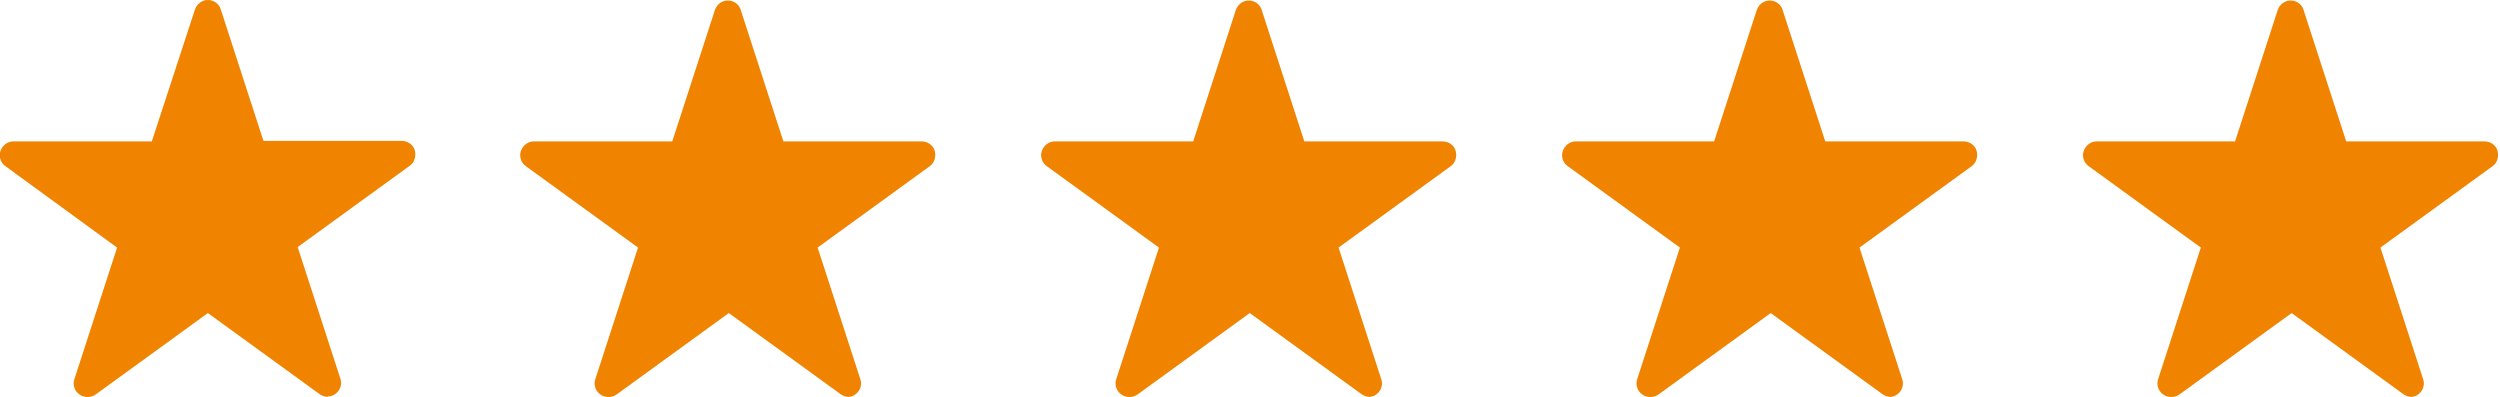
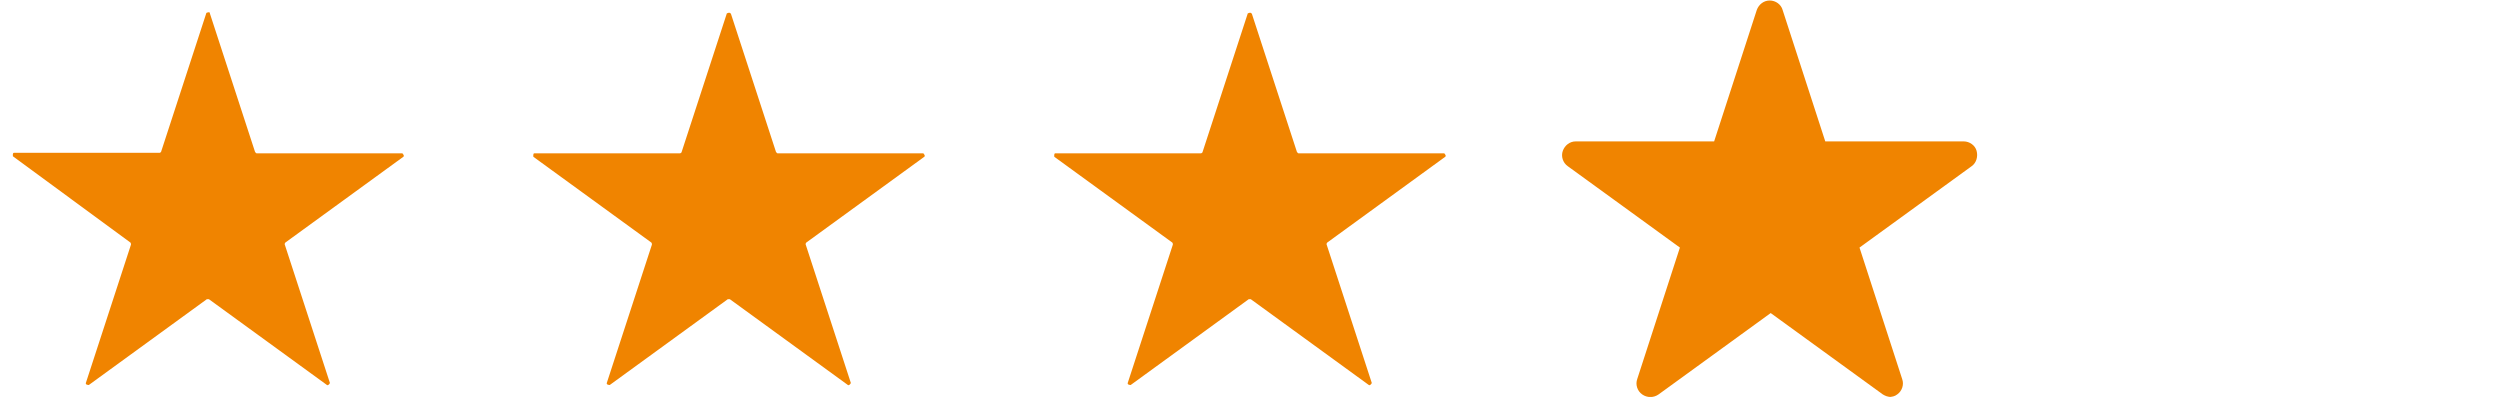
<svg xmlns="http://www.w3.org/2000/svg" id="Ebene_1" data-name="Ebene 1" viewBox="0 0 50.39 8">
  <defs>
    <style>
      .cls-1 {
        fill: #f08400;
      }
    </style>
  </defs>
  <g>
    <path class="cls-1" d="M4.23.27l.91,2.79s.02.03.03.03h2.94s.05.05.02.07l-2.38,1.73s-.02.03-.01.04l.91,2.79s-.03.06-.06.04l-2.38-1.73s-.03,0-.04,0l-2.38,1.73s-.07,0-.06-.04l.91-2.79s0-.03-.01-.04L.26,3.15s-.01-.07.02-.07h2.94s.03-.01.03-.03l.91-2.79s.06-.03.07,0Z" />
-     <path class="cls-1" d="M6.61,8c-.06,0-.11-.02-.16-.05l-2.26-1.64-2.26,1.64c-.1.07-.23.07-.33,0-.1-.07-.14-.2-.1-.31l.86-2.65L.11,3.35c-.1-.07-.14-.2-.1-.31s.14-.19.26-.19h2.79L3.93.19c.04-.11.14-.19.26-.19s.23.08.26.19h0s.86,2.65.86,2.65h2.79c.12,0,.23.08.26.19s0,.24-.1.31l-2.26,1.64.86,2.65c.04.11,0,.24-.1.31-.05.04-.11.05-.16.05ZM4.19,5.78c.06,0,.11.02.16.05l1.87,1.36-.71-2.2c-.04-.11,0-.24.1-.31l1.87-1.36h-2.31c-.12,0-.23-.08-.26-.19l-.71-2.2-.71,2.2c-.04.11-.14.19-.26.19H.91l1.87,1.36c.1.07.14.19.1.31l-.71,2.2,1.87-1.36s.11-.05.16-.05ZM3.02,2.98s0,0,0,0h0ZM5.36,2.98h0s0,0,0,0ZM4,.34h0s0,0,0,0h0Z" />
  </g>
  <g>
    <path class="cls-1" d="M14.73.27l.91,2.79s.02.03.03.03h2.94s.05.05.02.07l-2.38,1.73s-.02.03-.01.04l.91,2.79s-.03.06-.06.04l-2.38-1.73s-.03,0-.04,0l-2.38,1.73s-.07,0-.06-.04l.91-2.79s0-.03-.01-.04l-2.38-1.73s-.01-.07.02-.07h2.94s.03-.01.03-.03l.91-2.79s.06-.03.07,0Z" />
-     <path class="cls-1" d="M17.11,8c-.06,0-.11-.02-.16-.05l-2.26-1.64-2.26,1.64c-.1.07-.23.07-.33,0-.1-.07-.14-.2-.1-.31l.86-2.65-2.26-1.64c-.1-.07-.14-.2-.1-.31s.14-.19.26-.19h2.79l.86-2.65c.04-.11.14-.19.26-.19s.23.08.26.19h0s.86,2.65.86,2.65h2.79c.12,0,.23.08.26.19s0,.24-.1.31l-2.26,1.64.86,2.65c.04.11,0,.24-.1.31-.05.04-.11.05-.16.05ZM14.69,5.78c.06,0,.11.02.16.05l1.87,1.36-.71-2.2c-.04-.11,0-.24.1-.31l1.87-1.36h-2.31c-.12,0-.23-.08-.26-.19l-.71-2.2-.71,2.2c-.04.11-.14.19-.26.19h-2.31l1.87,1.36c.1.07.14.2.1.31l-.71,2.2,1.87-1.36s.11-.05.16-.05ZM12.99,5.07s0,0,0,0h0ZM16.39,5.07h0s0,0,0,0Z" />
  </g>
  <g>
    <path class="cls-1" d="M25.23.27l.91,2.79s.02.03.03.03h2.94s.05.05.02.07l-2.38,1.73s-.02.03-.01.04l.91,2.79s-.03.06-.06.04l-2.38-1.73s-.03,0-.04,0l-2.38,1.73s-.07,0-.06-.04l.91-2.79s0-.03-.01-.04l-2.38-1.73s-.01-.07.02-.07h2.94s.03-.01.03-.03l.91-2.79s.06-.03.07,0Z" />
-     <path class="cls-1" d="M27.61,8c-.06,0-.11-.02-.16-.05l-2.26-1.64-2.26,1.64c-.1.07-.23.07-.33,0-.1-.07-.14-.2-.1-.31l.86-2.65-2.26-1.64c-.1-.07-.14-.2-.1-.31s.14-.19.26-.19h2.79l.86-2.65c.04-.11.14-.19.26-.19s.23.08.26.19h0s.86,2.65.86,2.65h2.79c.12,0,.23.08.26.19s0,.24-.1.31l-2.26,1.64.86,2.65c.04.11,0,.24-.1.31-.05.04-.11.05-.16.05ZM21.91,3.33l1.87,1.36c.1.07.14.2.1.31l-.71,2.2,1.87-1.36c.1-.07.23-.07.33,0l1.87,1.36-.71-2.2c-.04-.12,0-.24.1-.31l1.87-1.36h-2.31c-.12,0-.23-.08-.26-.19l-.71-2.2-.71,2.2c-.04.11-.14.19-.26.19h-2.31ZM24.02,2.98s0,0,0,0h0ZM26.36,2.98h0s0,0,0,0Z" />
  </g>
  <g>
    <path class="cls-1" d="M35.73.27l.91,2.79s.02.03.03.03h2.94s.05.05.02.07l-2.38,1.73s-.02.03-.01.04l.91,2.79s-.03.06-.06.04l-2.38-1.73s-.03,0-.04,0l-2.38,1.73s-.07,0-.06-.04l.91-2.79s0-.03-.01-.04l-2.38-1.73s-.01-.07.02-.07h2.94s.03-.01.03-.03l.91-2.79s.06-.03.07,0Z" />
    <path class="cls-1" d="M38.11,8c-.06,0-.11-.02-.16-.05l-2.26-1.64-2.26,1.64c-.1.07-.23.07-.33,0-.1-.07-.14-.2-.1-.31l.86-2.65-2.26-1.64c-.1-.07-.14-.2-.1-.31s.14-.19.26-.19h2.79l.86-2.65c.04-.11.14-.19.26-.19s.23.08.26.19h0s.86,2.65.86,2.65h2.79c.12,0,.23.08.26.19s0,.24-.1.31l-2.26,1.64.86,2.65c.04.11,0,.24-.1.31-.05.04-.11.05-.16.05ZM35.69,5.78c.06,0,.11.02.16.05l1.87,1.36-.71-2.2c-.04-.11,0-.24.1-.31l1.87-1.36h-2.31c-.12,0-.23-.08-.26-.19l-.71-2.2-.71,2.2c-.04.11-.14.19-.26.19h-2.31l1.87,1.36c.1.07.14.2.1.31l-.71,2.2,1.87-1.36s.11-.05.16-.05ZM33.99,5.07s0,0,0,0h0ZM37.4,5.07h0s0,0,0,0Z" />
  </g>
  <g>
-     <path class="cls-1" d="M46.23.27l.91,2.79s.02.03.03.03h2.94s.05.05.02.07l-2.38,1.73s-.02.03-.01.04l.91,2.79s-.03.06-.06.04l-2.38-1.73s-.03,0-.04,0l-2.38,1.73s-.07,0-.06-.04l.91-2.79s0-.03-.01-.04l-2.38-1.73s-.01-.07.02-.07h2.94s.03-.01.03-.03l.91-2.79s.06-.03.07,0Z" />
-     <path class="cls-1" d="M48.61,8c-.06,0-.11-.02-.16-.05l-2.26-1.64-2.26,1.64c-.1.07-.23.07-.33,0-.1-.07-.14-.2-.1-.31l.86-2.65-2.26-1.64c-.1-.07-.14-.2-.1-.31s.14-.19.26-.19h2.79l.86-2.65c.04-.11.14-.19.26-.19s.23.08.26.19h0s.86,2.65.86,2.65h2.79c.12,0,.23.08.26.19s0,.24-.1.31l-2.26,1.64.86,2.65c.04.11,0,.24-.1.31-.05.04-.11.05-.16.05ZM46.19,5.78c.06,0,.11.02.16.05l1.87,1.36-.71-2.2c-.04-.11,0-.24.1-.31l1.87-1.36h-2.31c-.12,0-.23-.08-.26-.19l-.71-2.2-.71,2.2c-.04.11-.14.19-.26.19h-2.31l1.87,1.36c.1.07.14.2.1.31l-.71,2.2,1.87-1.36s.11-.05.16-.05ZM44.49,5.07s0,0,0,0h0ZM47.9,5.07h0s0,0,0,0Z" />
-   </g>
+     </g>
</svg>